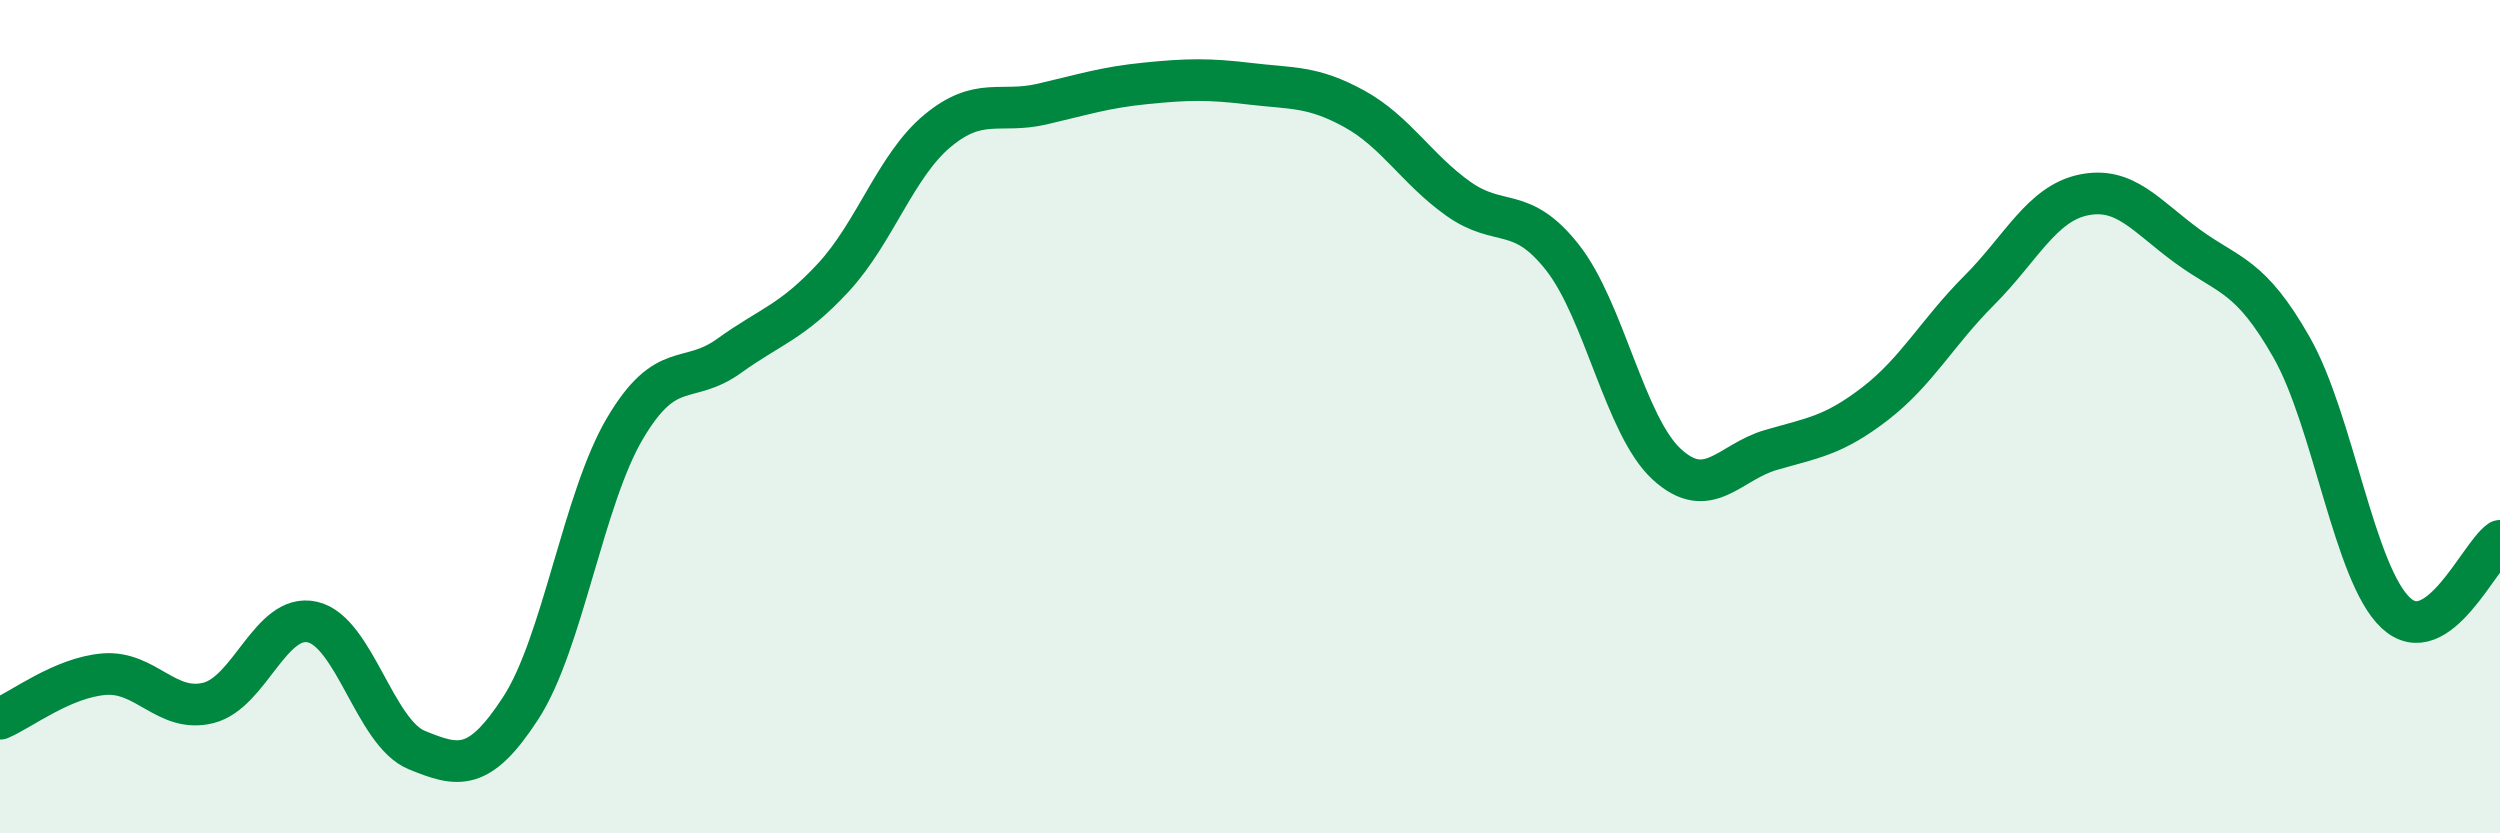
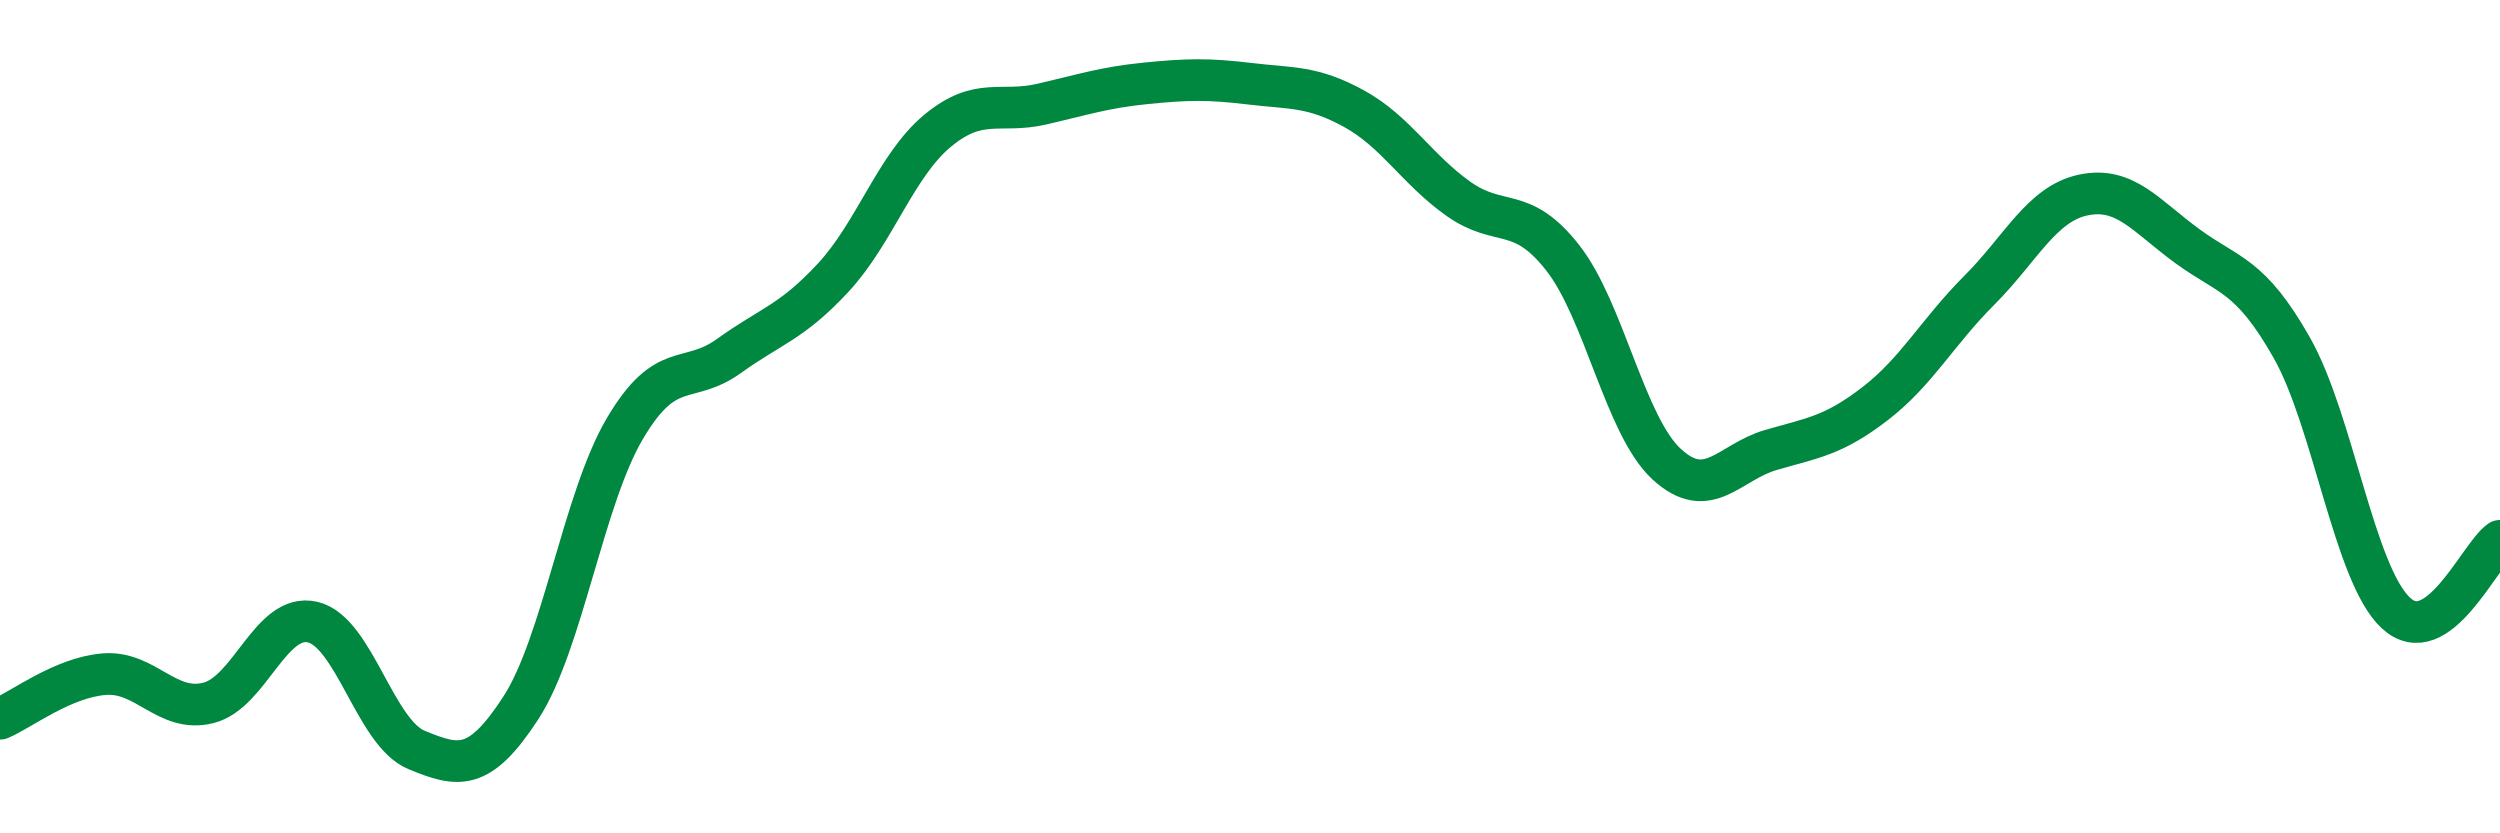
<svg xmlns="http://www.w3.org/2000/svg" width="60" height="20" viewBox="0 0 60 20">
-   <path d="M 0,17.25 C 0.5,17.04 1.5,16.26 2.5,16.18 C 3.5,16.1 4,17.12 5,16.87 C 6,16.62 6.5,14.7 7.5,14.93 C 8.5,15.16 9,17.59 10,18 C 11,18.41 11.5,18.53 12.5,16.99 C 13.5,15.45 14,11.97 15,10.28 C 16,8.59 16.5,9.26 17.5,8.54 C 18.5,7.82 19,7.74 20,6.66 C 21,5.58 21.5,3.97 22.5,3.14 C 23.5,2.31 24,2.73 25,2.5 C 26,2.27 26.5,2.1 27.5,2 C 28.5,1.9 29,1.89 30,2.01 C 31,2.13 31.5,2.06 32.5,2.61 C 33.5,3.16 34,4.06 35,4.77 C 36,5.48 36.5,4.91 37.5,6.18 C 38.5,7.45 39,10.22 40,11.14 C 41,12.06 41.5,11.09 42.5,10.8 C 43.5,10.51 44,10.46 45,9.69 C 46,8.92 46.5,7.97 47.5,6.97 C 48.5,5.97 49,4.89 50,4.68 C 51,4.47 51.5,5.18 52.5,5.91 C 53.5,6.64 54,6.58 55,8.34 C 56,10.1 56.5,13.78 57.5,14.71 C 58.5,15.64 59.5,13.33 60,12.98L60 20L0 20Z" fill="#008740" opacity="0.1" stroke-linecap="round" stroke-linejoin="round" />
  <path d="M 0,17.25 C 0.5,17.04 1.5,16.26 2.5,16.18 C 3.5,16.1 4,17.12 5,16.87 C 6,16.62 6.5,14.7 7.5,14.93 C 8.5,15.16 9,17.59 10,18 C 11,18.41 11.5,18.53 12.5,16.99 C 13.5,15.45 14,11.97 15,10.28 C 16,8.59 16.5,9.26 17.5,8.54 C 18.5,7.82 19,7.74 20,6.66 C 21,5.58 21.5,3.97 22.5,3.14 C 23.5,2.31 24,2.73 25,2.5 C 26,2.27 26.5,2.1 27.5,2 C 28.5,1.9 29,1.89 30,2.01 C 31,2.13 31.5,2.06 32.5,2.61 C 33.5,3.16 34,4.06 35,4.77 C 36,5.48 36.5,4.91 37.5,6.18 C 38.5,7.45 39,10.22 40,11.14 C 41,12.06 41.5,11.09 42.5,10.8 C 43.5,10.51 44,10.46 45,9.69 C 46,8.92 46.5,7.97 47.5,6.97 C 48.5,5.97 49,4.89 50,4.68 C 51,4.47 51.5,5.18 52.5,5.91 C 53.5,6.64 54,6.58 55,8.34 C 56,10.1 56.5,13.78 57.5,14.71 C 58.5,15.64 59.5,13.33 60,12.98" stroke="#008740" stroke-width="1" fill="none" stroke-linecap="round" stroke-linejoin="round" />
</svg>